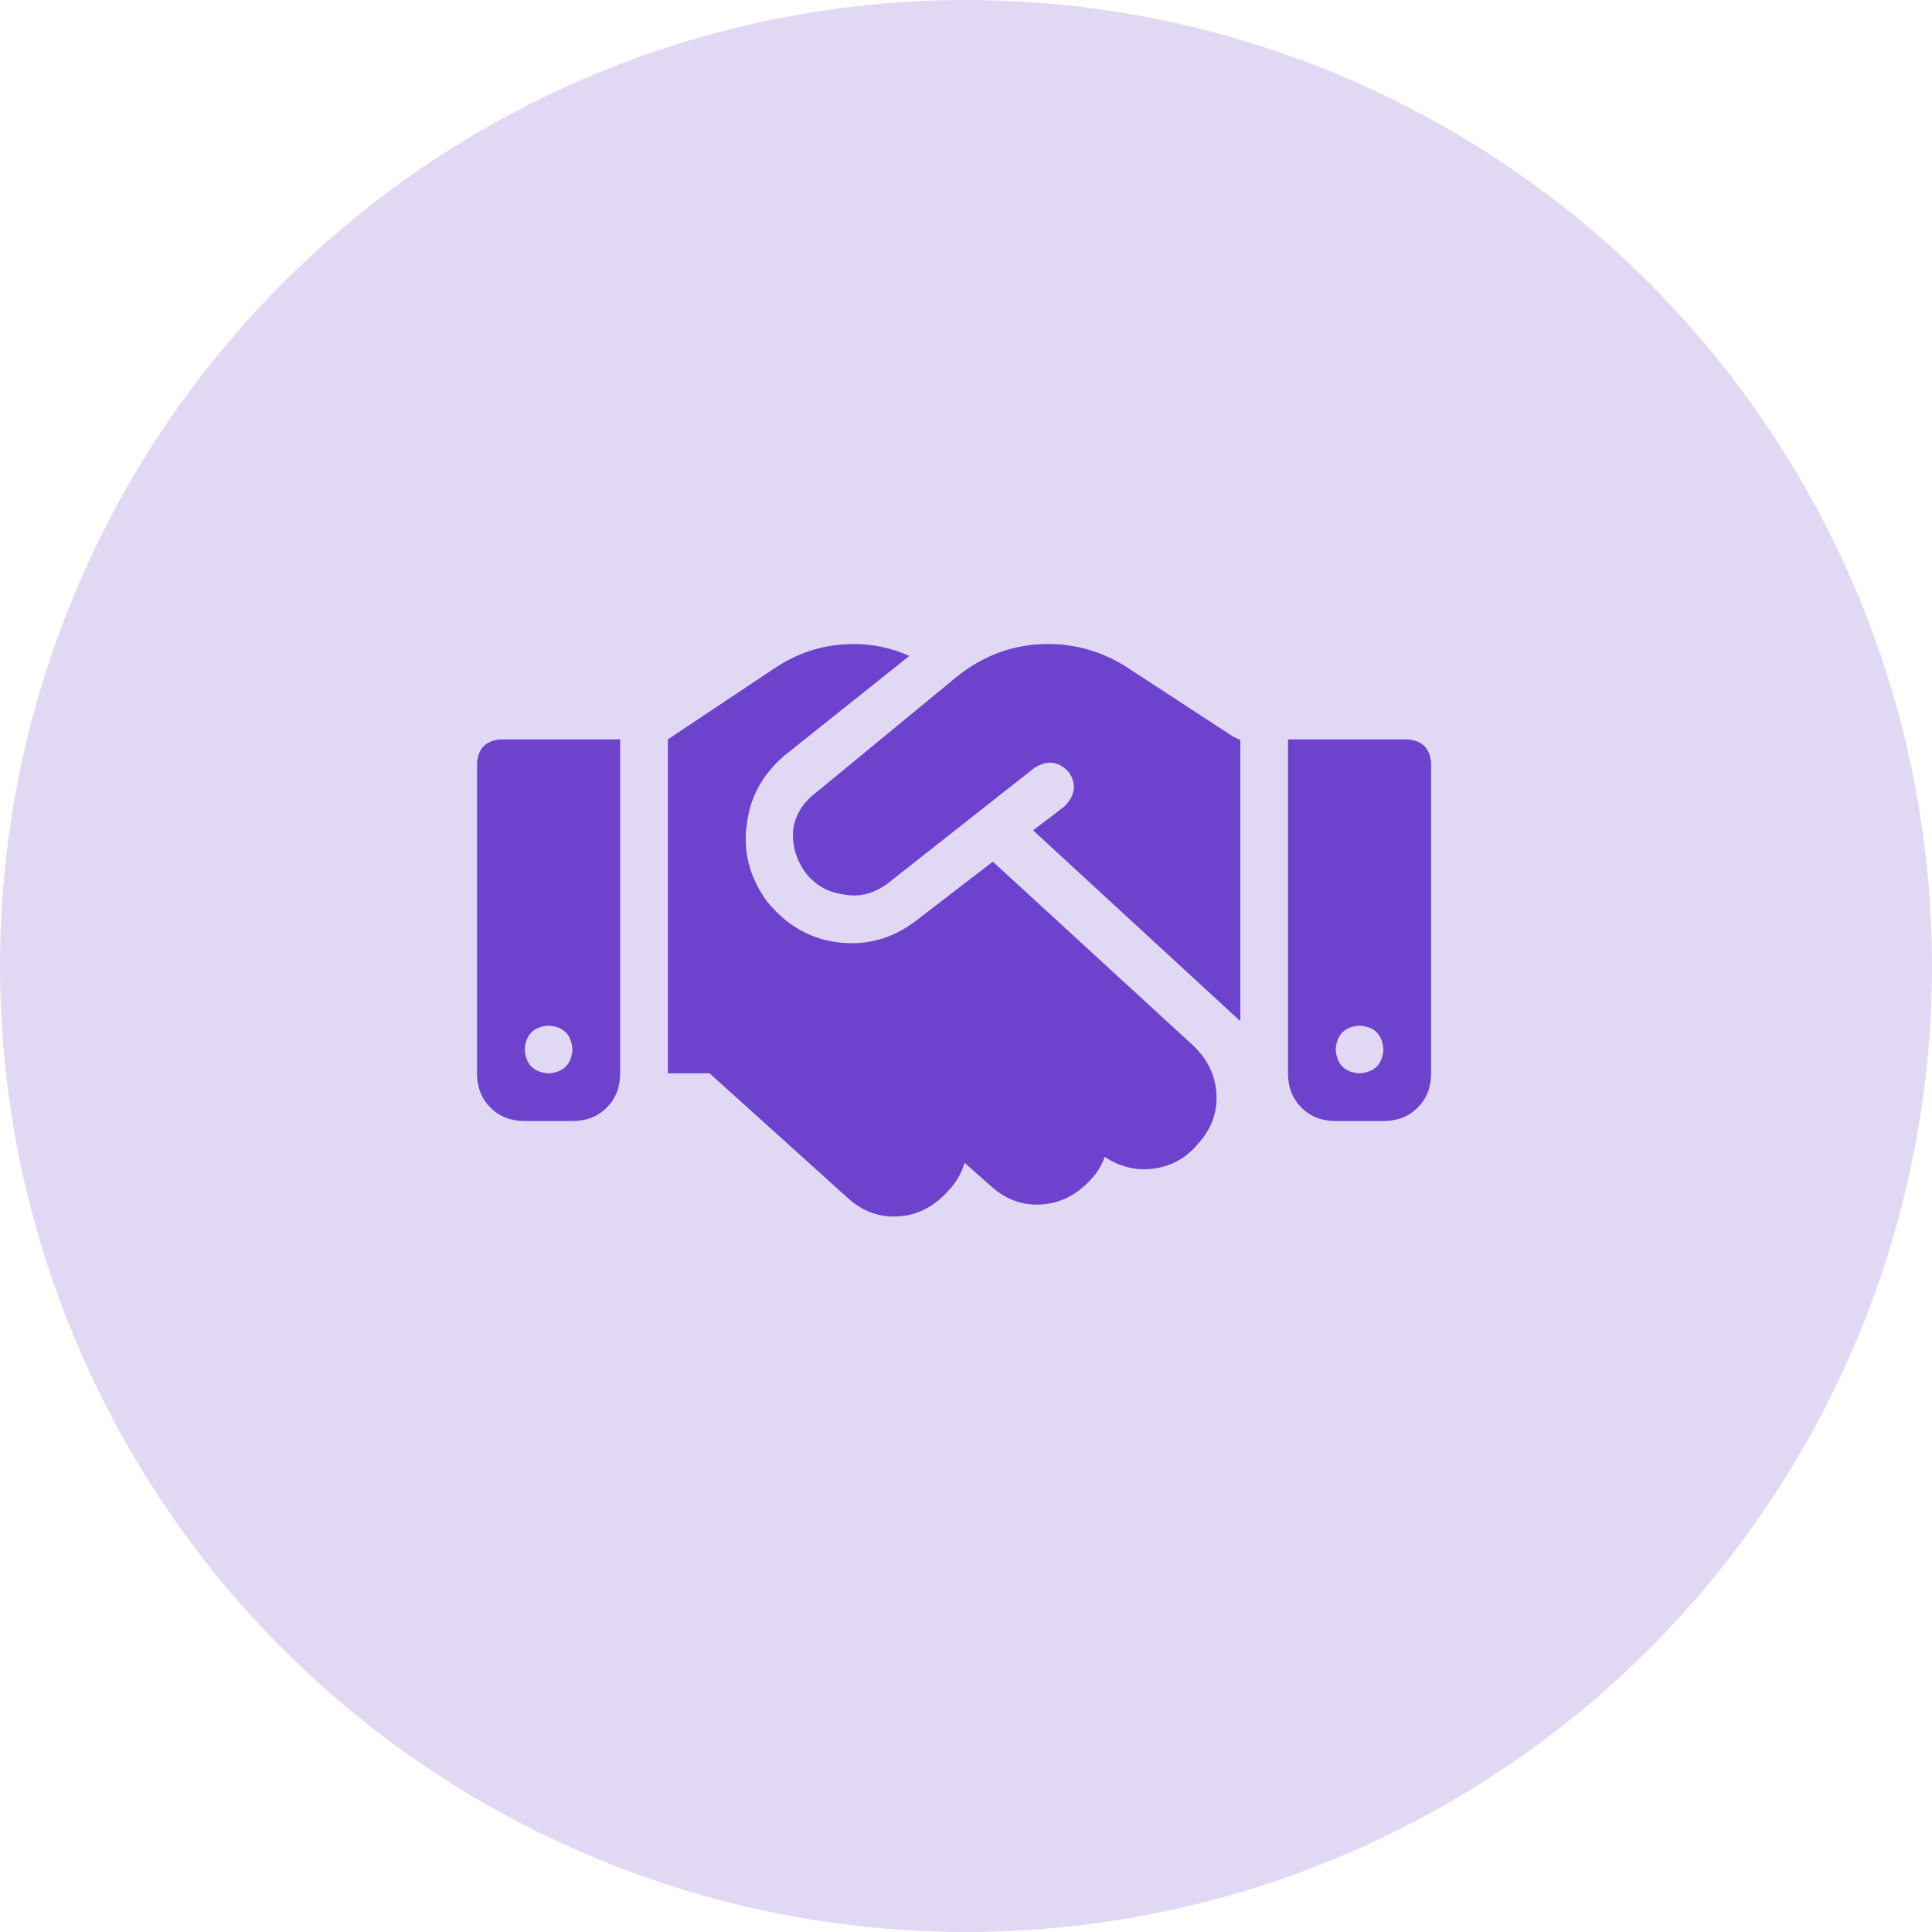
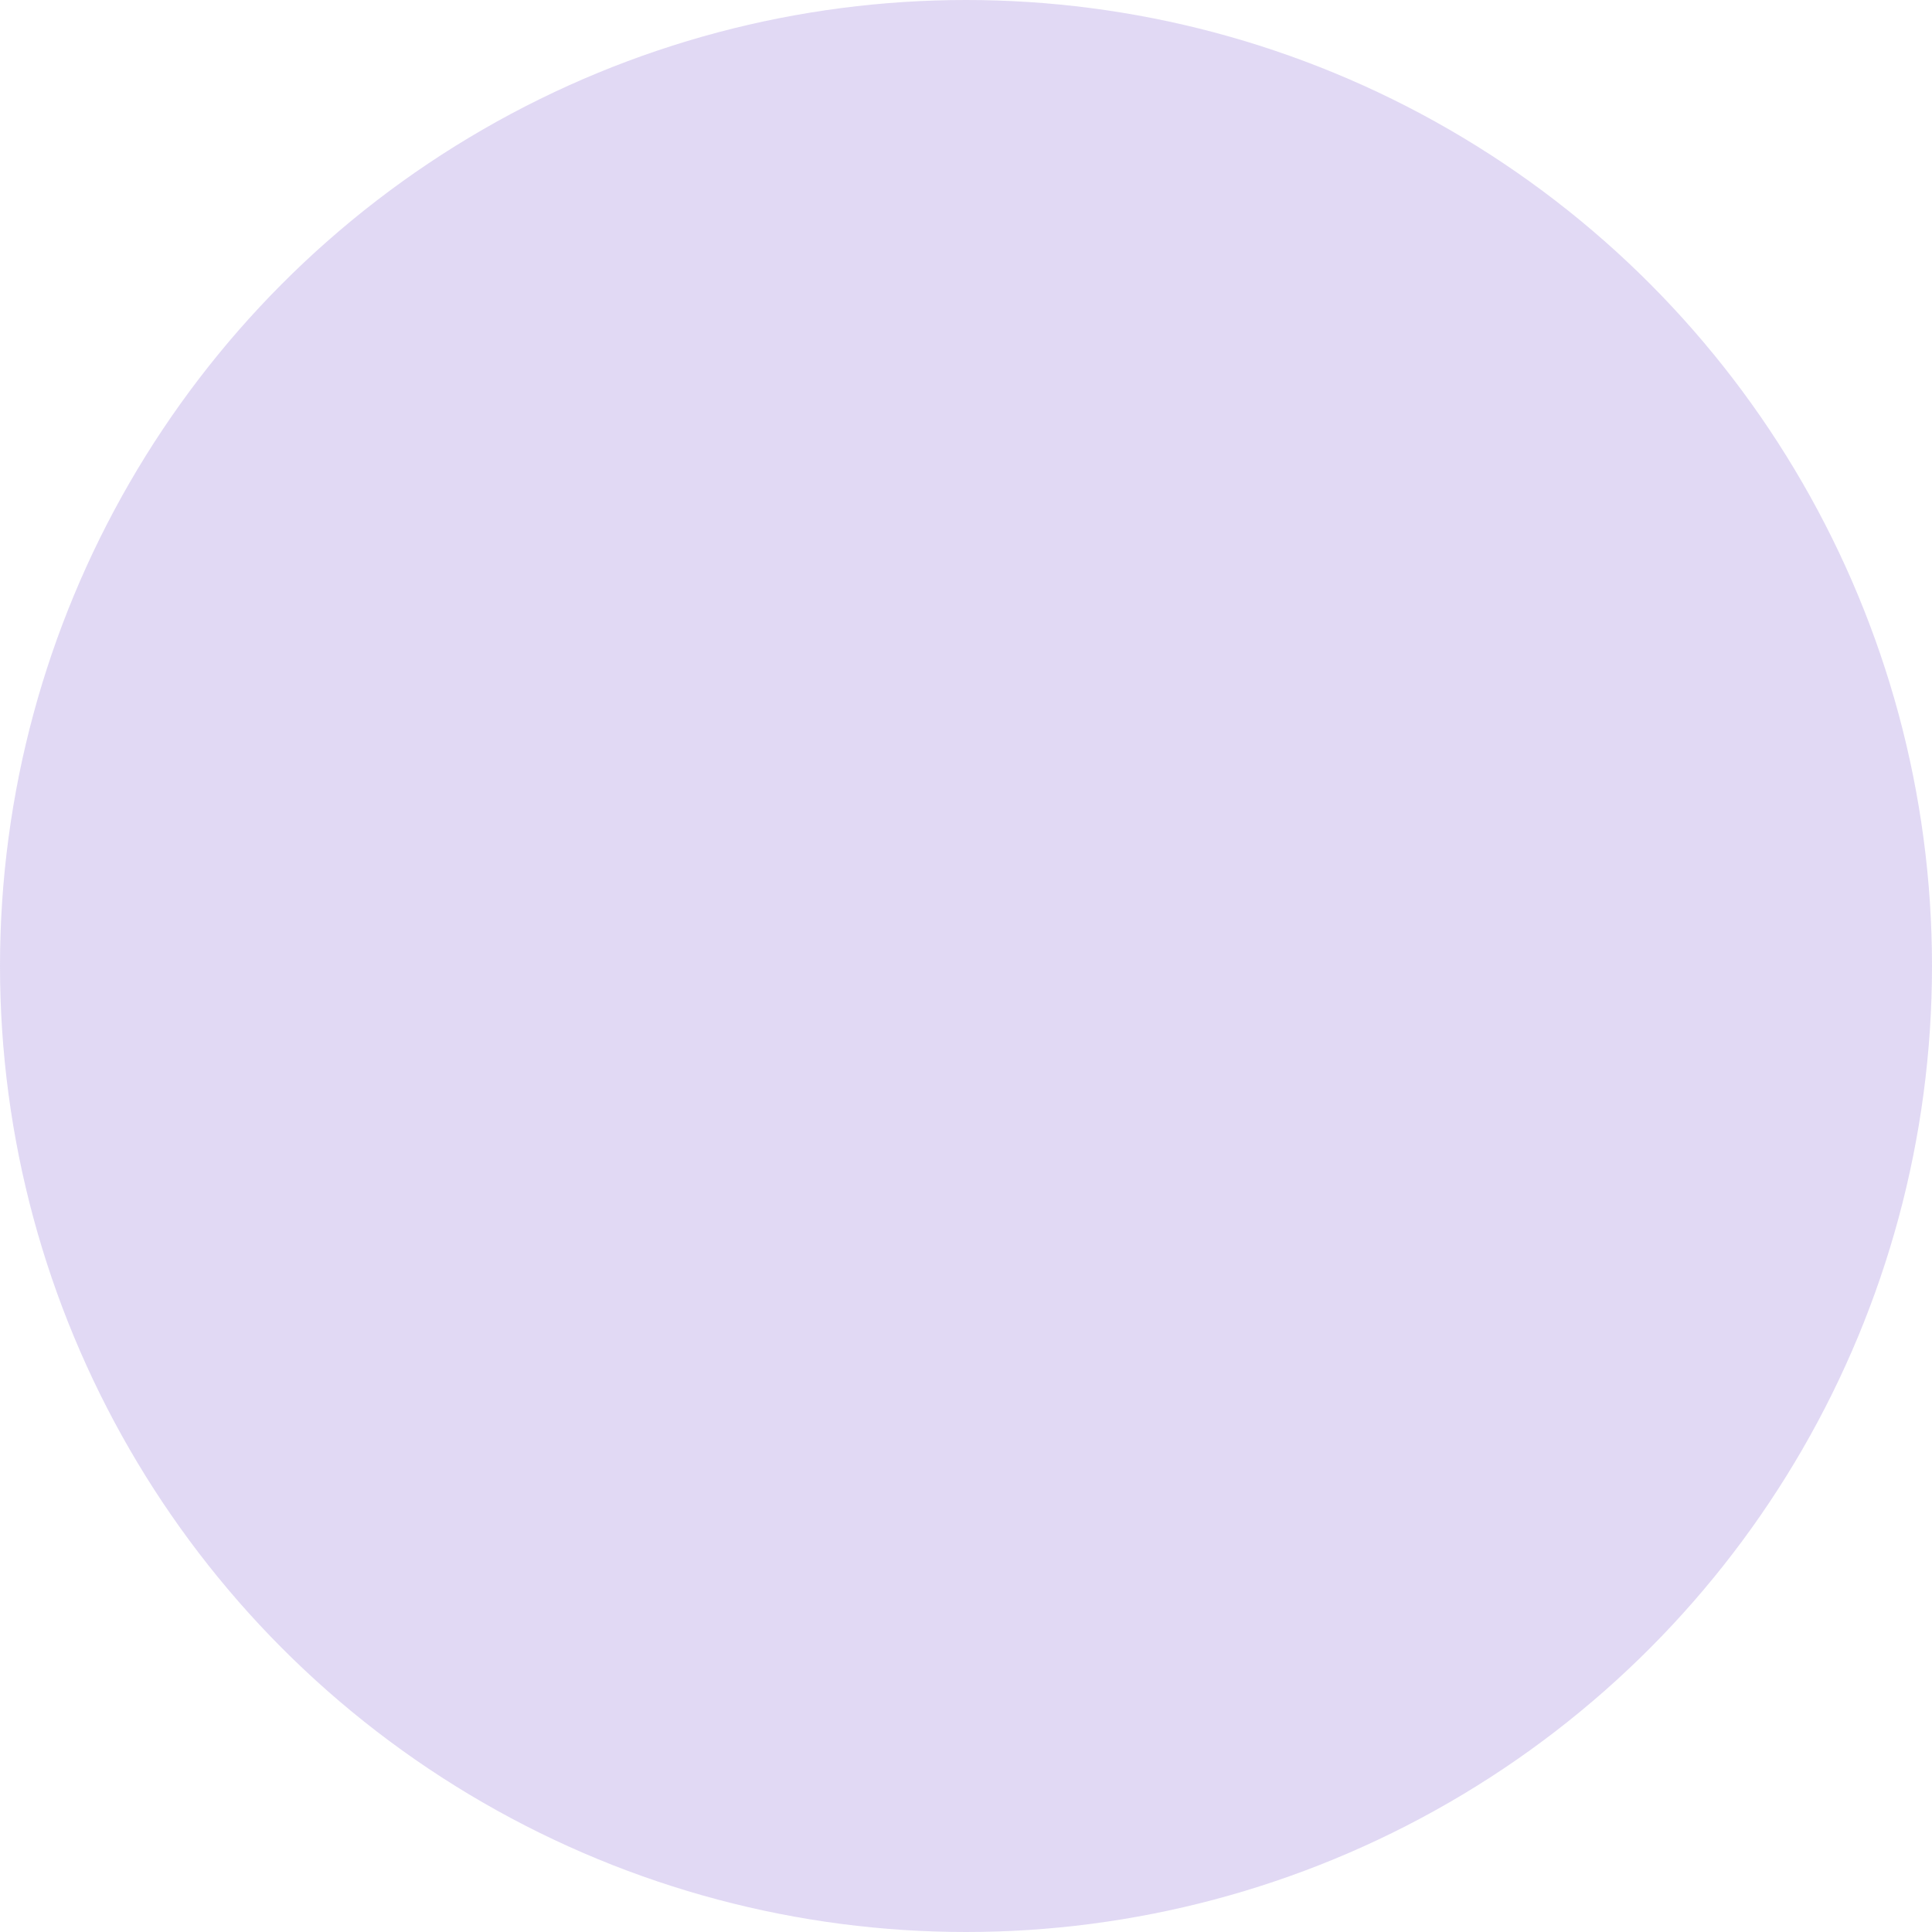
<svg xmlns="http://www.w3.org/2000/svg" width="81" height="81" viewBox="0 0 81 81" fill="none">
  <circle cx="40.5" cy="40.5" r="40.5" fill="#6D42CC" fill-opacity="0.2" />
  <g clip-path="url(#clip0_7_126)">
-     <path d="M40.188 28.312L34.188 33.25C33.646 33.667 33.333 34.188 33.25 34.812C33.208 35.438 33.375 36.021 33.75 36.562C34.167 37.104 34.708 37.417 35.375 37.5C36 37.625 36.604 37.479 37.188 37.062L43.375 32.188C43.917 31.854 44.396 31.917 44.812 32.375C45.146 32.875 45.083 33.354 44.625 33.812L43.312 34.812L52 42.812V31H51.938L51.688 30.875L47.188 27.938C46.188 27.312 45.104 27 43.938 27C42.562 27 41.312 27.438 40.188 28.312ZM41.625 36.125L38.375 38.625C37.375 39.375 36.271 39.667 35.062 39.5C33.896 39.333 32.917 38.75 32.125 37.75C31.417 36.75 31.146 35.688 31.312 34.562C31.438 33.438 31.958 32.479 32.875 31.688L38.125 27.5C37.375 27.167 36.604 27 35.812 27C34.604 27 33.5 27.333 32.5 28L28 31V45H29.75L35.5 50.188C36.125 50.771 36.833 51.042 37.625 51C38.417 50.958 39.104 50.625 39.688 50C40.062 49.625 40.312 49.208 40.438 48.75L41.5 49.688C42.125 50.271 42.833 50.542 43.625 50.5C44.417 50.458 45.104 50.125 45.688 49.5C45.979 49.208 46.188 48.875 46.312 48.5C46.938 48.917 47.604 49.083 48.312 49C49.062 48.917 49.688 48.583 50.188 48C50.771 47.375 51.042 46.667 51 45.875C50.958 45.083 50.625 44.396 50 43.812L41.625 36.125ZM21 31C20.375 31.042 20.042 31.375 20 32V45C20 45.583 20.188 46.062 20.562 46.438C20.938 46.812 21.417 47 22 47H24C24.583 47 25.062 46.812 25.438 46.438C25.812 46.062 26 45.583 26 45V31H21ZM23 43C23.625 43.042 23.958 43.375 24 44C23.958 44.625 23.625 44.958 23 45C22.375 44.958 22.042 44.625 22 44C22.042 43.375 22.375 43.042 23 43ZM54 31V45C54 45.583 54.188 46.062 54.562 46.438C54.938 46.812 55.417 47 56 47H58C58.583 47 59.062 46.812 59.438 46.438C59.812 46.062 60 45.583 60 45V32C59.958 31.375 59.625 31.042 59 31H54ZM56 44C56.042 43.375 56.375 43.042 57 43C57.625 43.042 57.958 43.375 58 44C57.958 44.625 57.625 44.958 57 45C56.375 44.958 56.042 44.625 56 44Z" fill="#6D42CC" />
+     <path d="M40.188 28.312L34.188 33.25C33.646 33.667 33.333 34.188 33.25 34.812C33.208 35.438 33.375 36.021 33.75 36.562C34.167 37.104 34.708 37.417 35.375 37.5C36 37.625 36.604 37.479 37.188 37.062L43.375 32.188C43.917 31.854 44.396 31.917 44.812 32.375C45.146 32.875 45.083 33.354 44.625 33.812L43.312 34.812L52 42.812V31H51.938L51.688 30.875L47.188 27.938C46.188 27.312 45.104 27 43.938 27C42.562 27 41.312 27.438 40.188 28.312ZM41.625 36.125L38.375 38.625C37.375 39.375 36.271 39.667 35.062 39.5C33.896 39.333 32.917 38.75 32.125 37.75C31.417 36.75 31.146 35.688 31.312 34.562C31.438 33.438 31.958 32.479 32.875 31.688L38.125 27.5C37.375 27.167 36.604 27 35.812 27C34.604 27 33.5 27.333 32.5 28L28 31V45H29.75L35.5 50.188C36.125 50.771 36.833 51.042 37.625 51C38.417 50.958 39.104 50.625 39.688 50C40.062 49.625 40.312 49.208 40.438 48.75L41.5 49.688C42.125 50.271 42.833 50.542 43.625 50.5C44.417 50.458 45.104 50.125 45.688 49.5C45.979 49.208 46.188 48.875 46.312 48.5C46.938 48.917 47.604 49.083 48.312 49C49.062 48.917 49.688 48.583 50.188 48C50.771 47.375 51.042 46.667 51 45.875C50.958 45.083 50.625 44.396 50 43.812L41.625 36.125ZM21 31C20.375 31.042 20.042 31.375 20 32V45C20 45.583 20.188 46.062 20.562 46.438C20.938 46.812 21.417 47 22 47H24C24.583 47 25.062 46.812 25.438 46.438C25.812 46.062 26 45.583 26 45V31H21ZM23 43C23.625 43.042 23.958 43.375 24 44C23.958 44.625 23.625 44.958 23 45C22.375 44.958 22.042 44.625 22 44C22.042 43.375 22.375 43.042 23 43ZM54 31V45C54 45.583 54.188 46.062 54.562 46.438C54.938 46.812 55.417 47 56 47H58C59.812 46.062 60 45.583 60 45V32C59.958 31.375 59.625 31.042 59 31H54ZM56 44C56.042 43.375 56.375 43.042 57 43C57.625 43.042 57.958 43.375 58 44C57.958 44.625 57.625 44.958 57 45C56.375 44.958 56.042 44.625 56 44Z" fill="#6D42CC" />
  </g>
  <defs>
    <clipPath id="clip0_7_126">
-       <rect width="40" height="24" fill="white" transform="translate(20 27)" />
-     </clipPath>
+       </clipPath>
  </defs>
</svg>